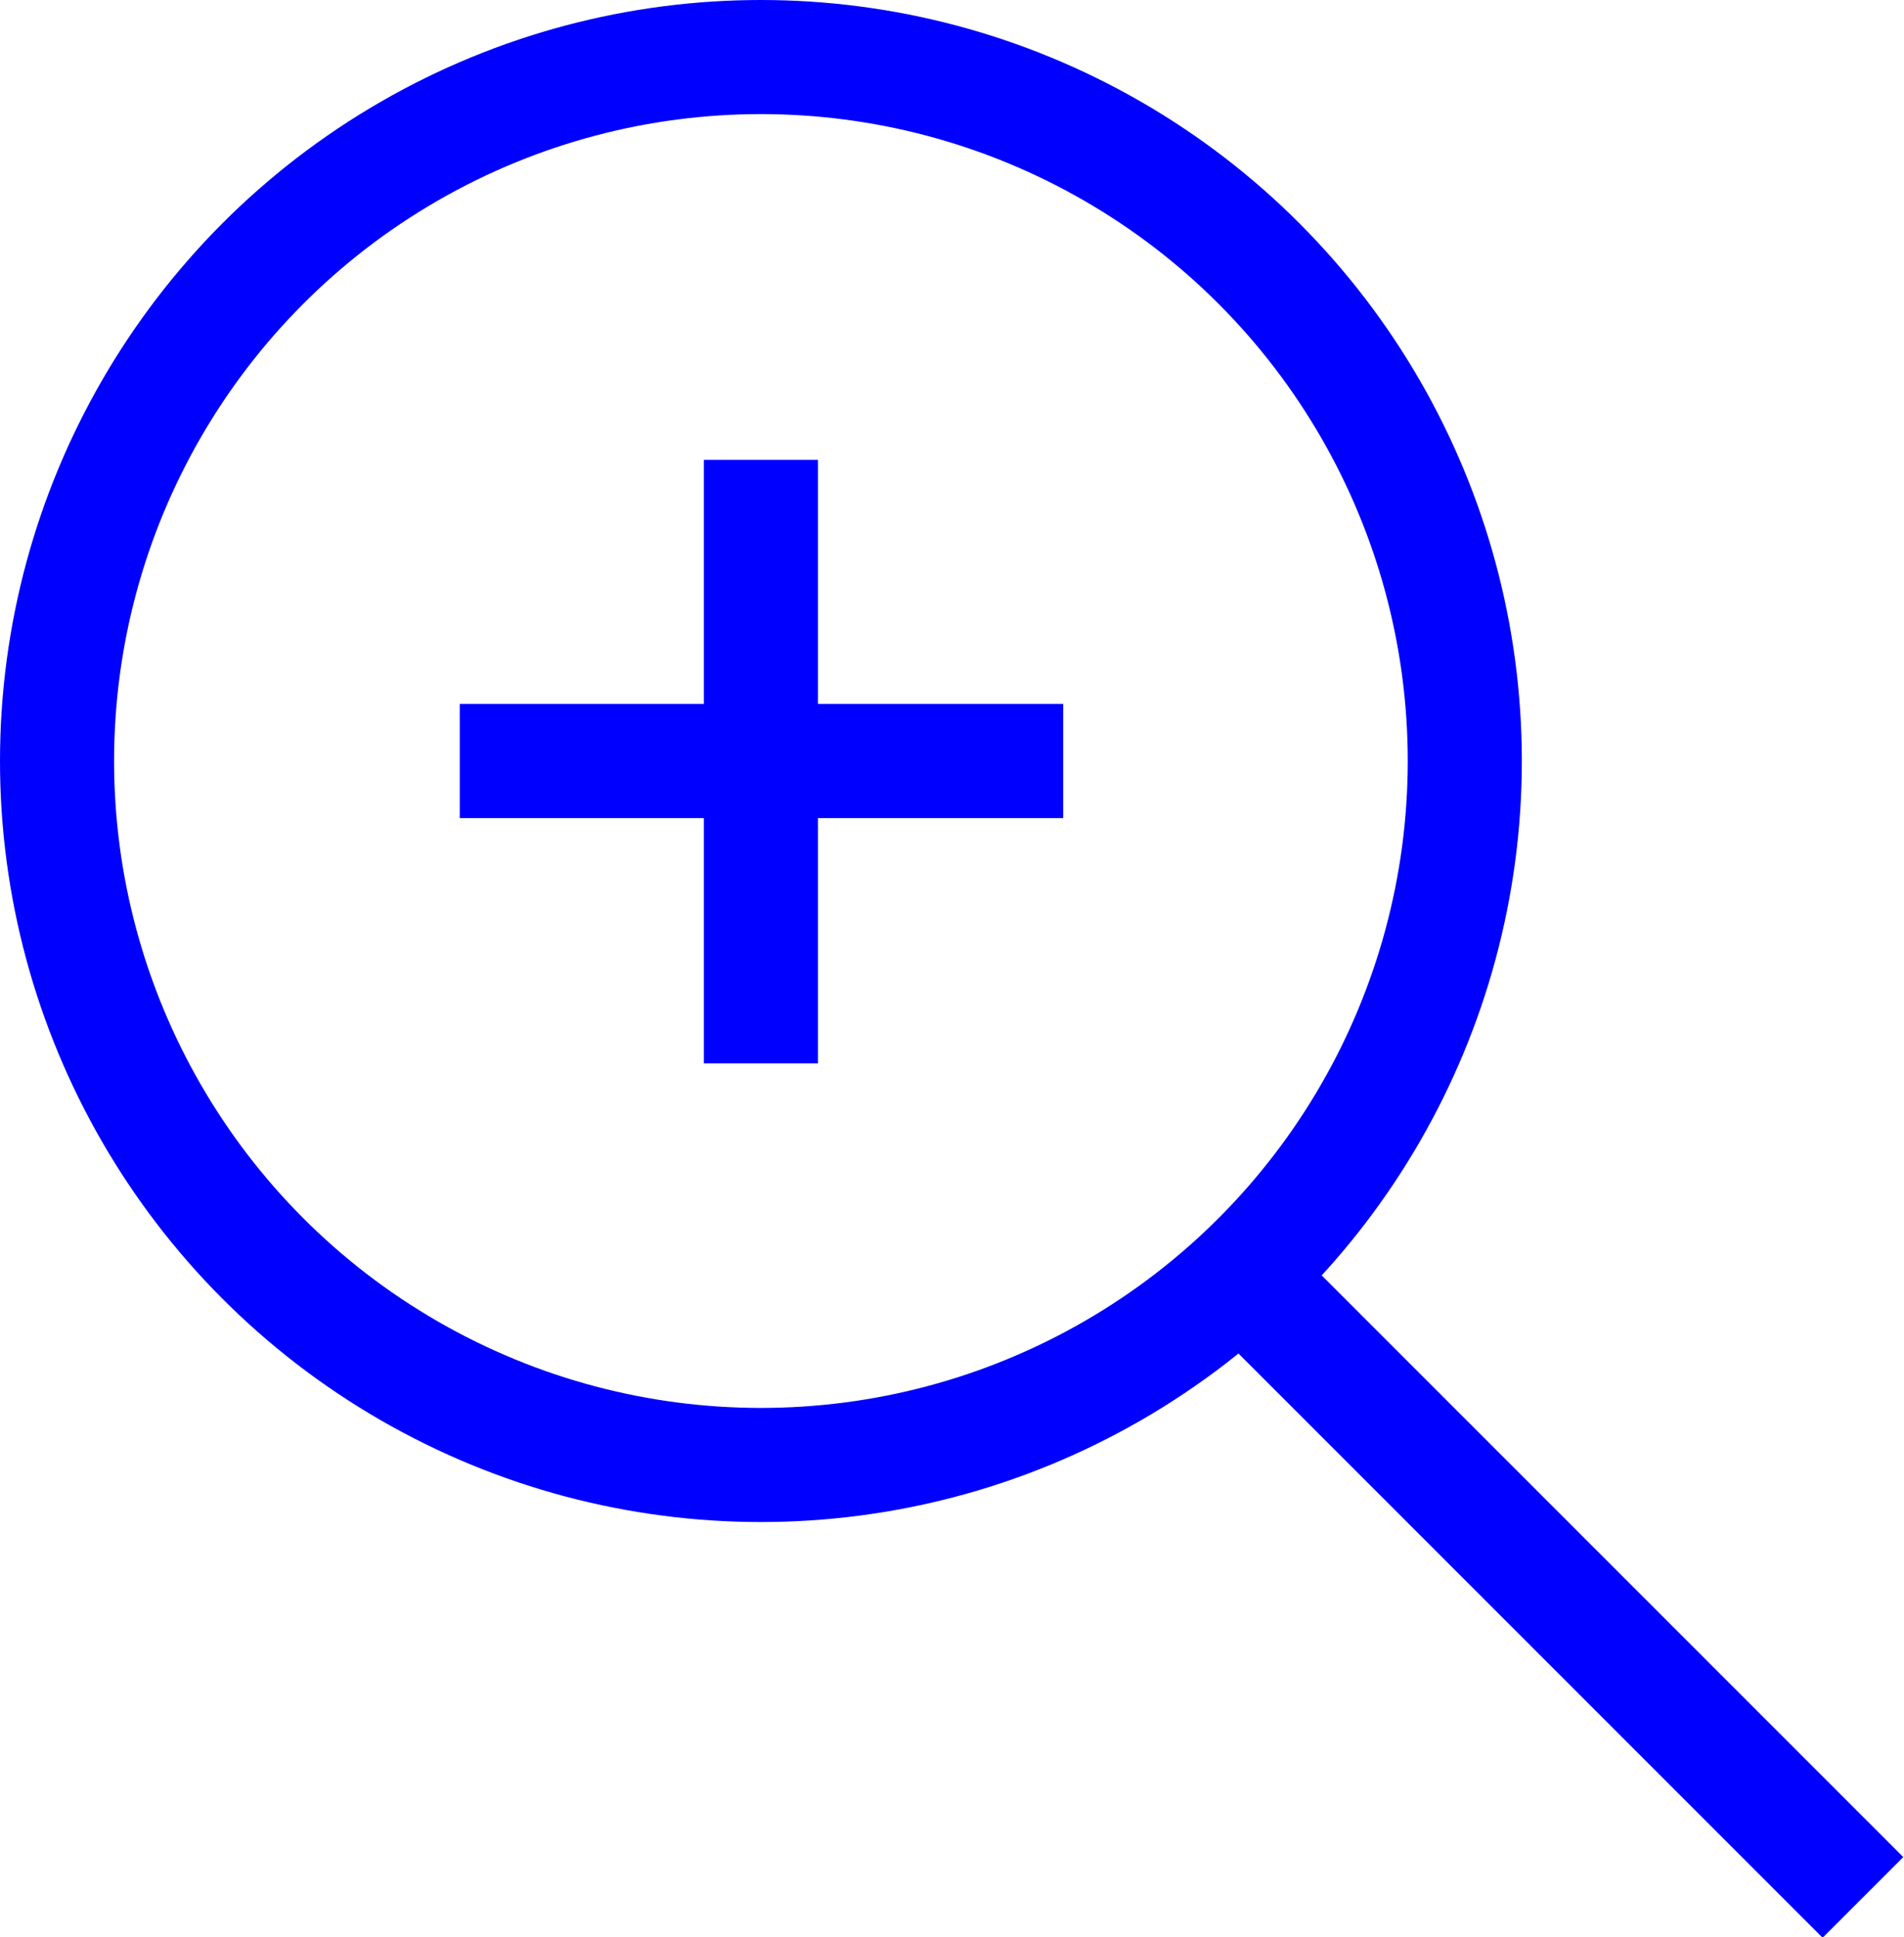
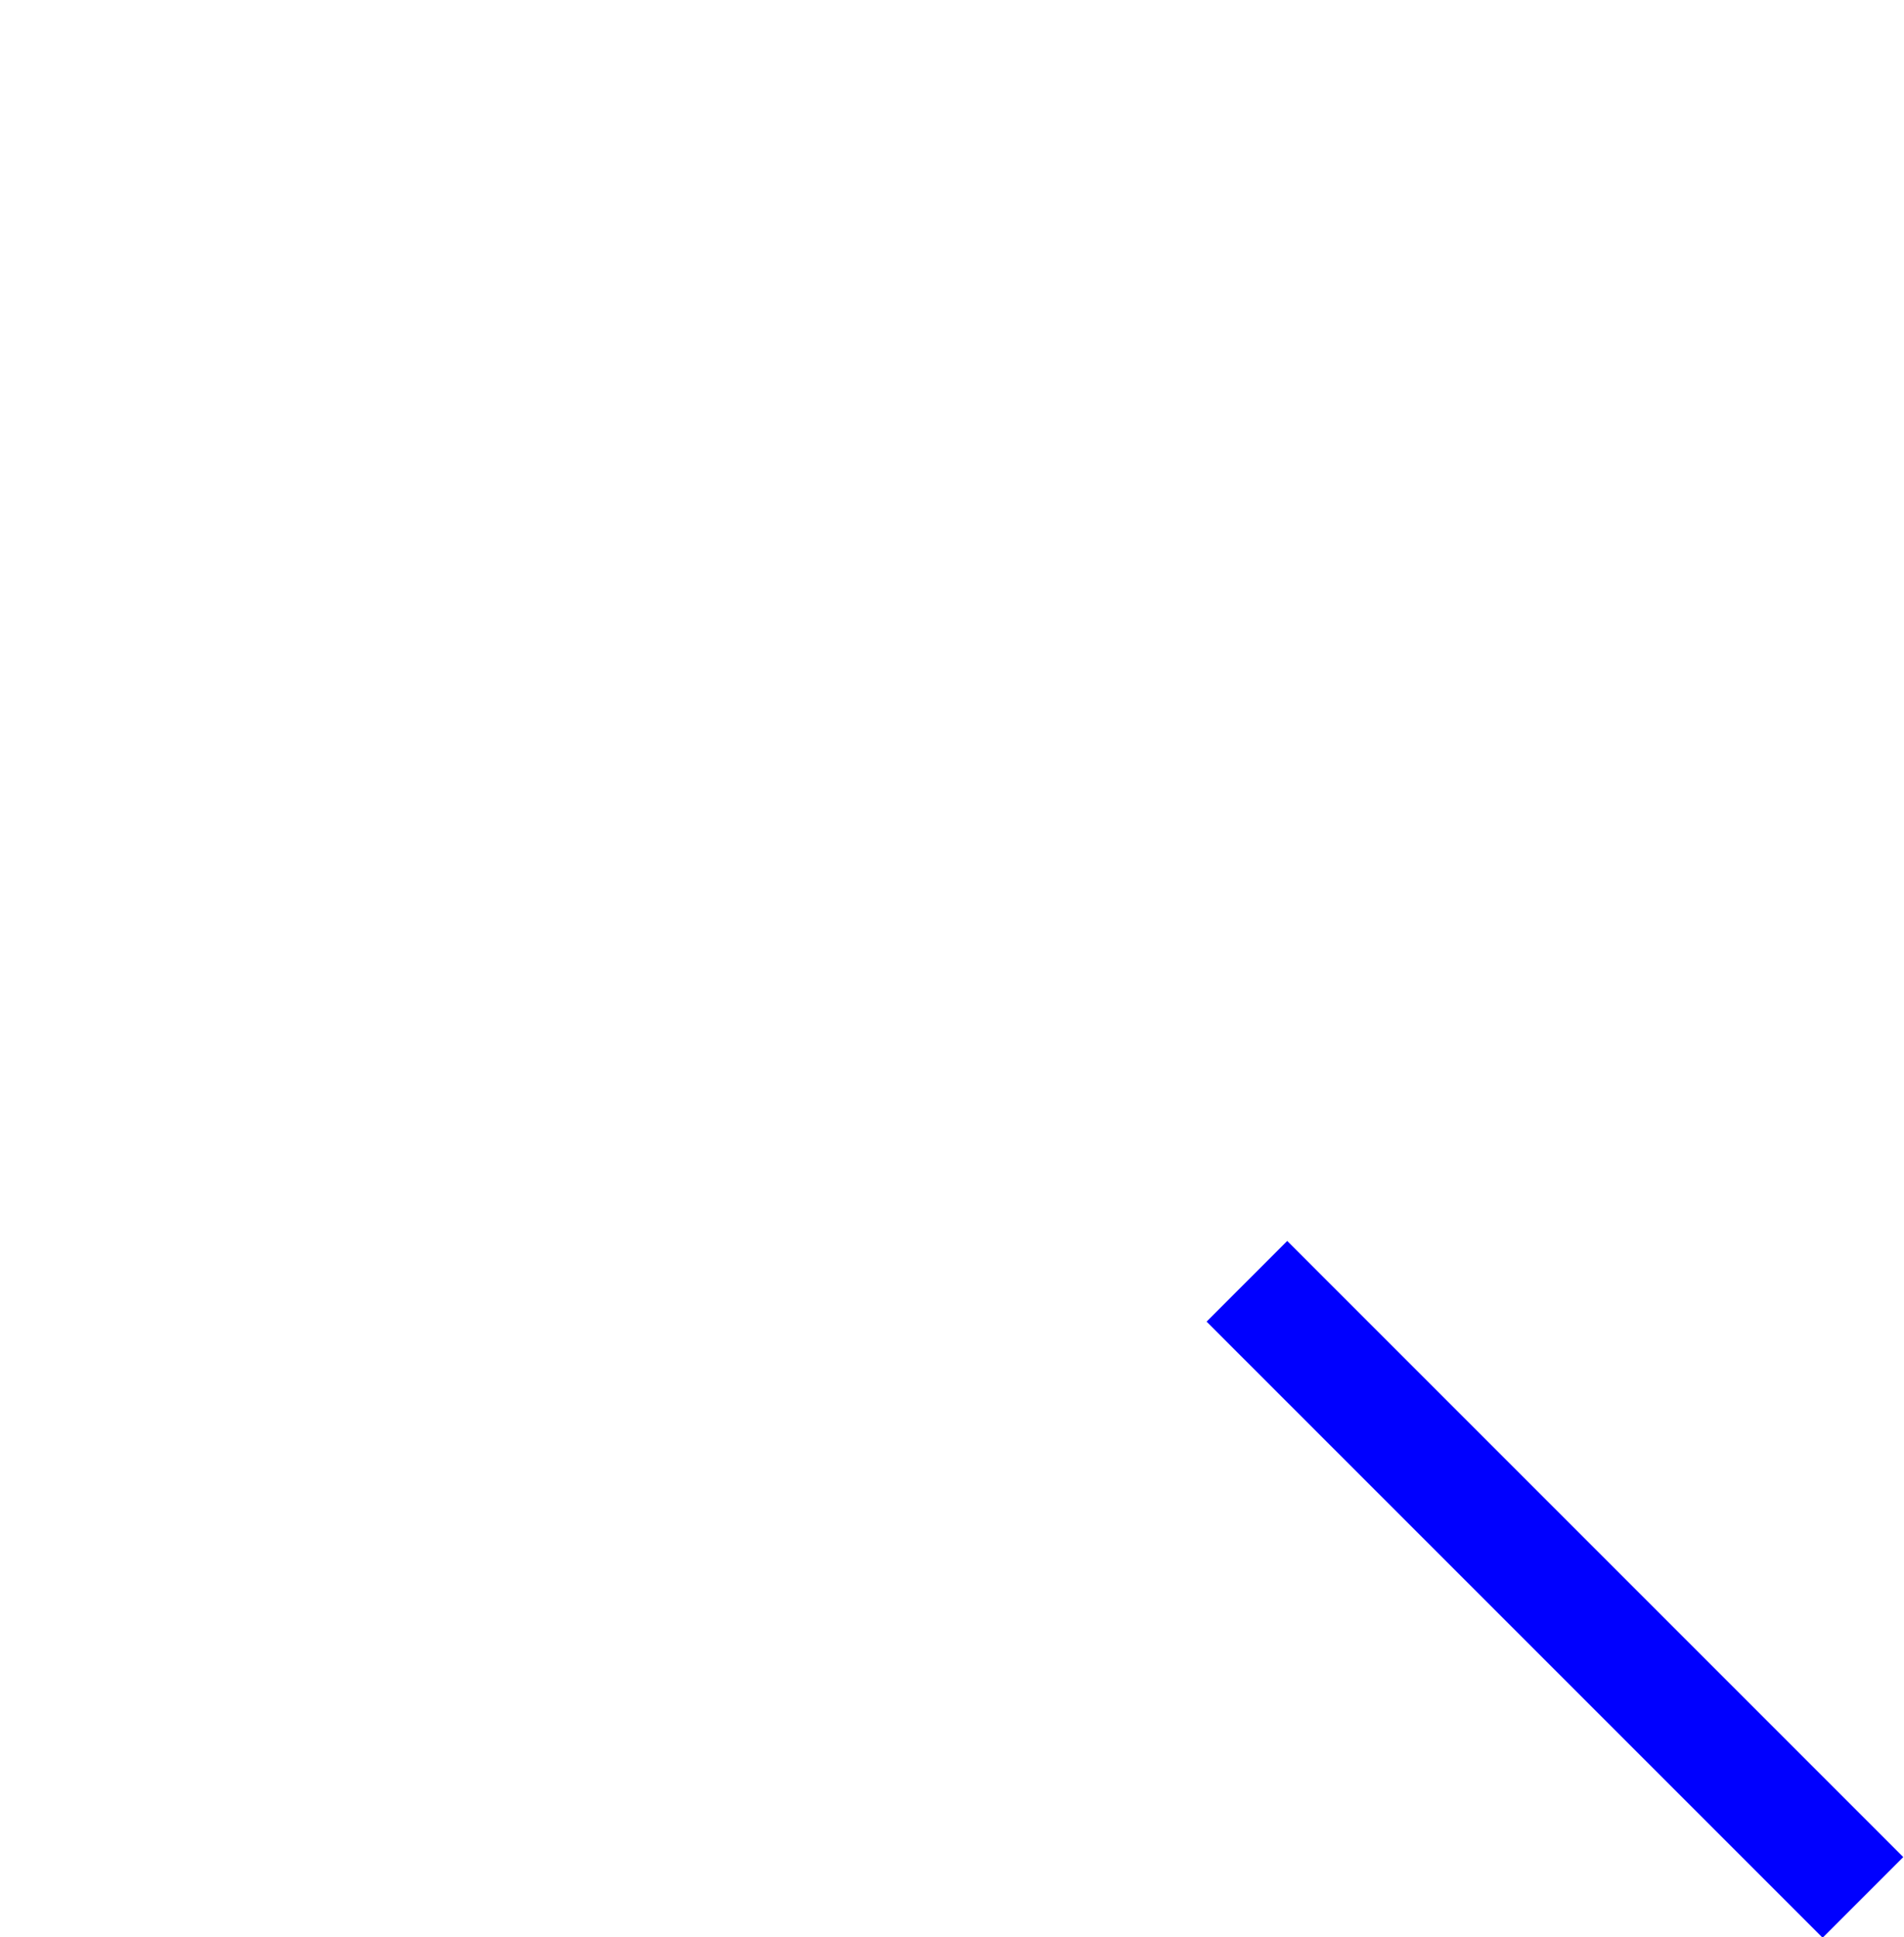
<svg xmlns="http://www.w3.org/2000/svg" viewBox="0 0 16.69 16.98">
  <defs>
    <style>.cls-1{fill:none;stroke:blue;stroke-linejoin:round}</style>
  </defs>
  <g id="Layer_2" data-name="Layer 2">
    <g id="Layer_1-2" data-name="Layer 1">
      <path class="cls-1" d="M10.93 11.23l5.4 5.4" />
-       <circle class="cls-1" cx="6.67" cy="6.67" r="6.17" />
-       <path class="cls-1" d="M4.03 6.67h5.29M6.67 4.03v5.29" />
    </g>
  </g>
</svg>